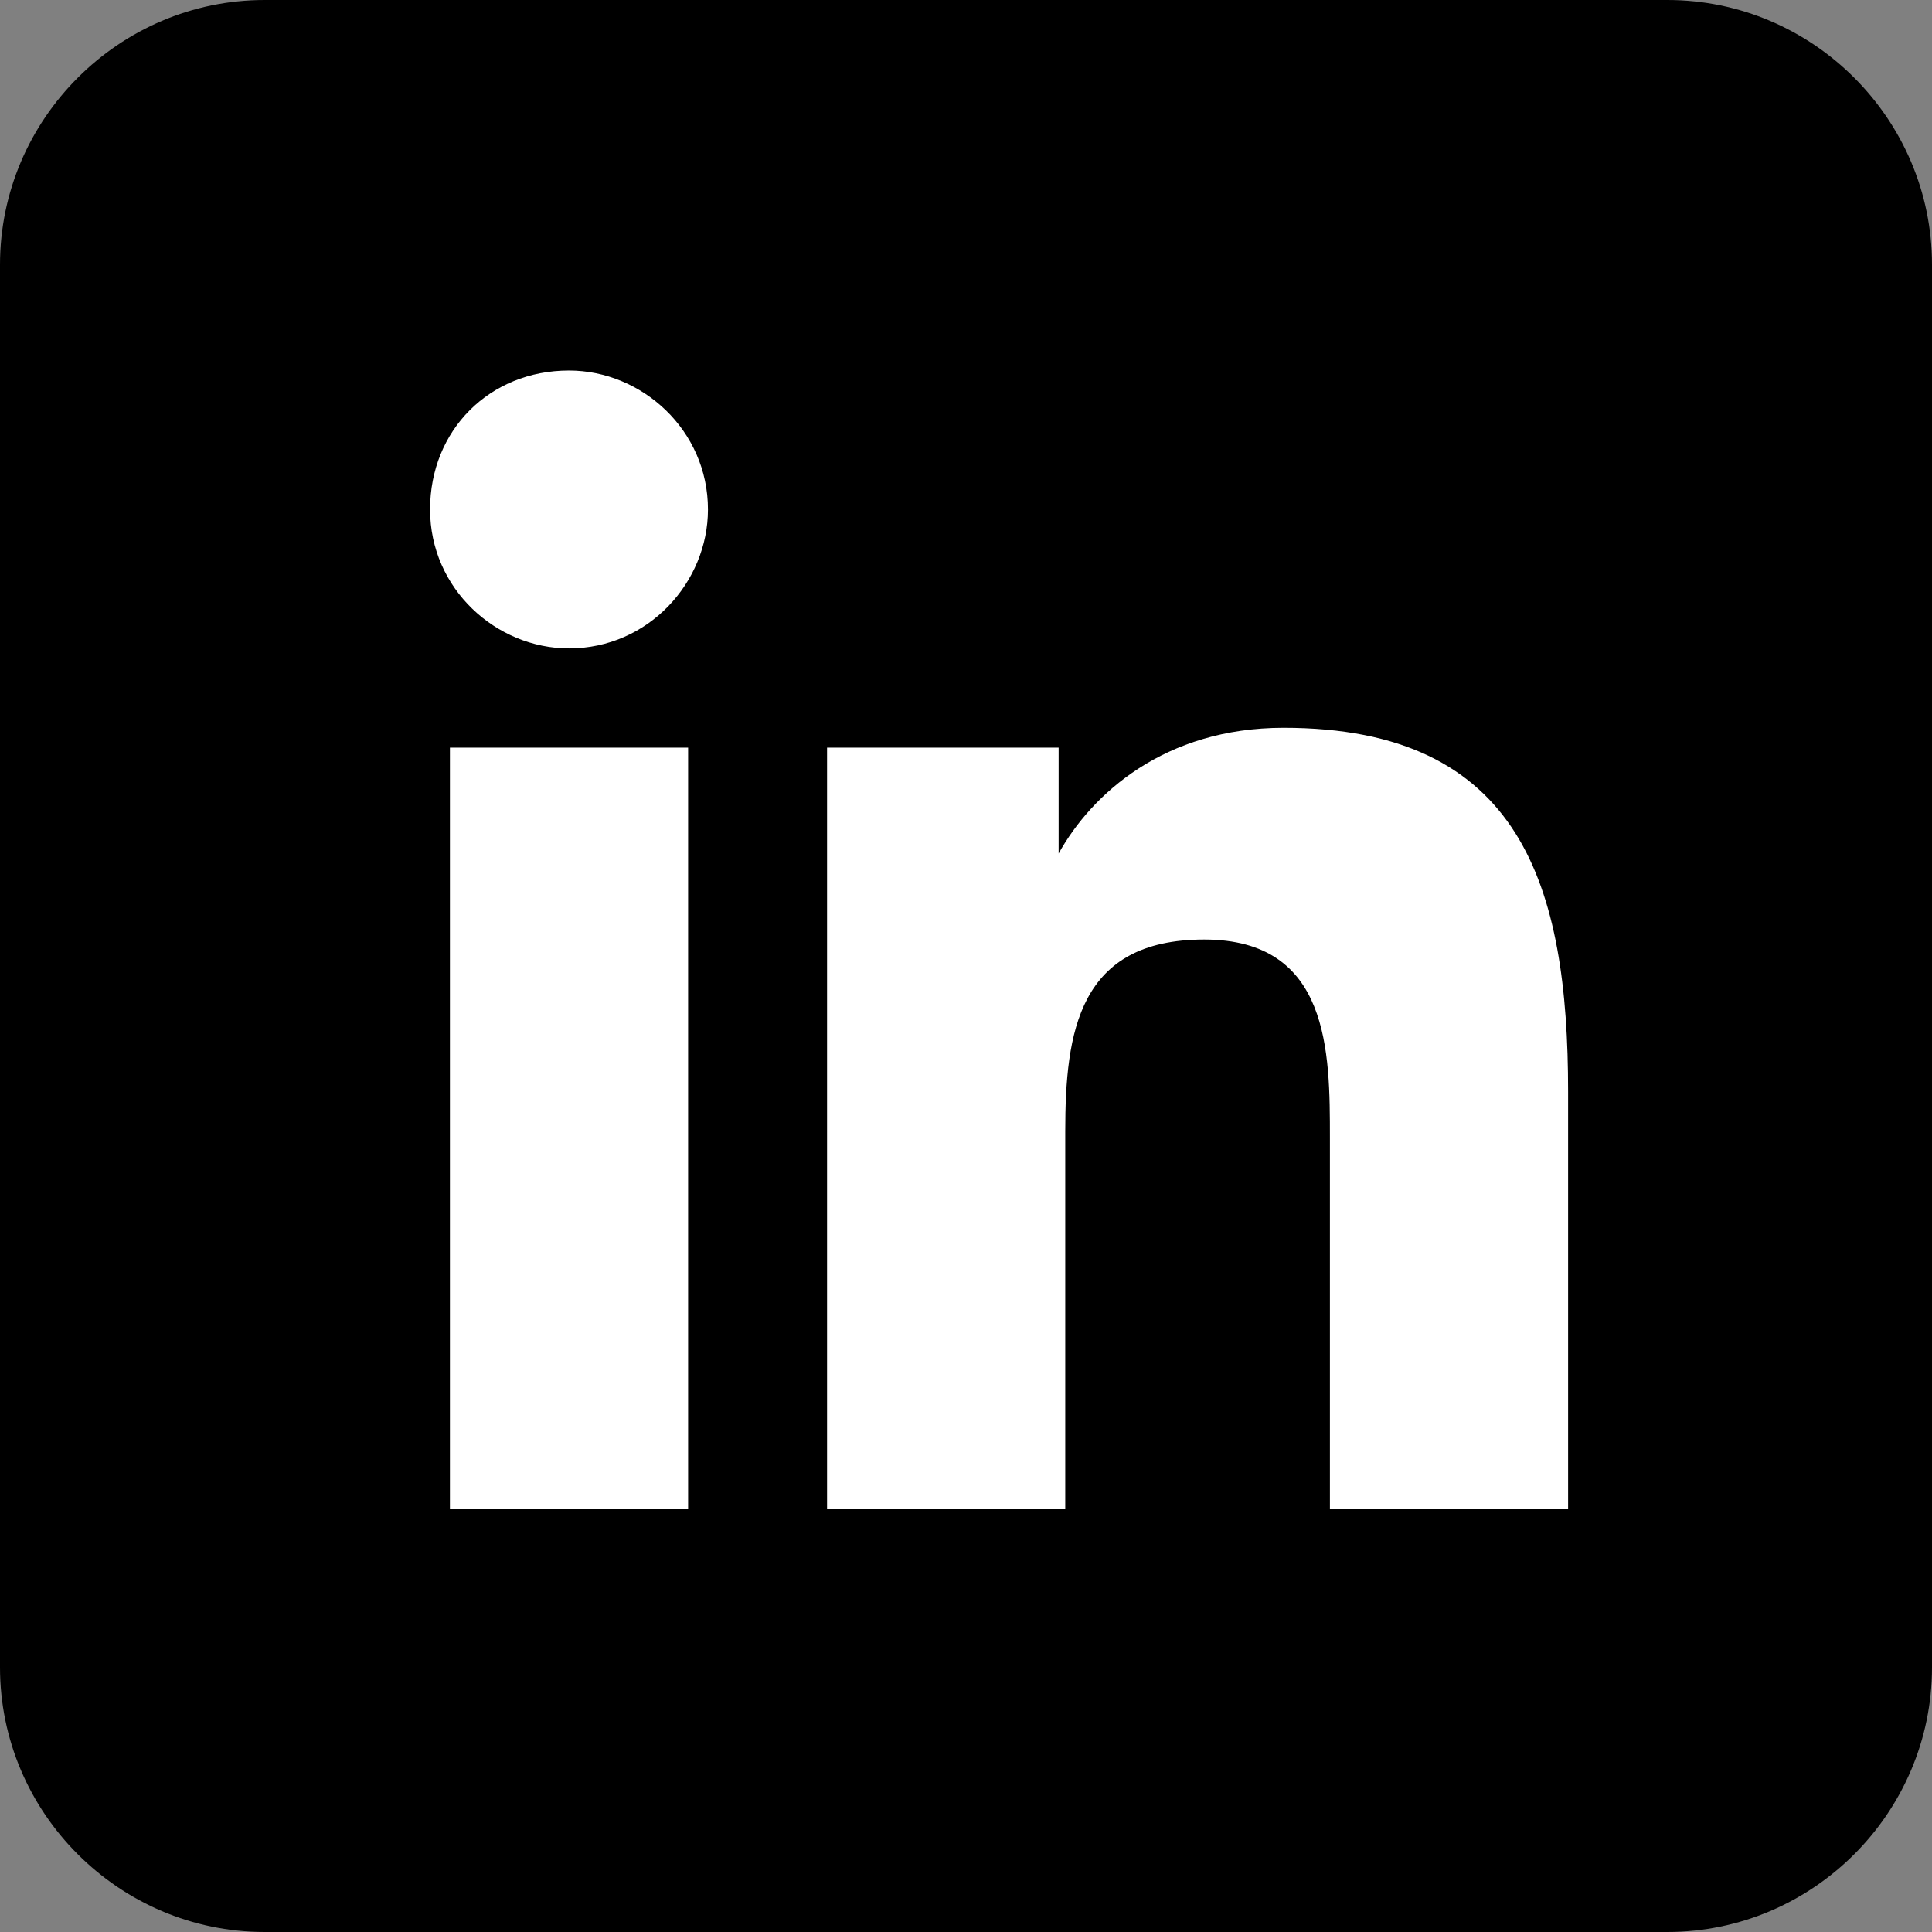
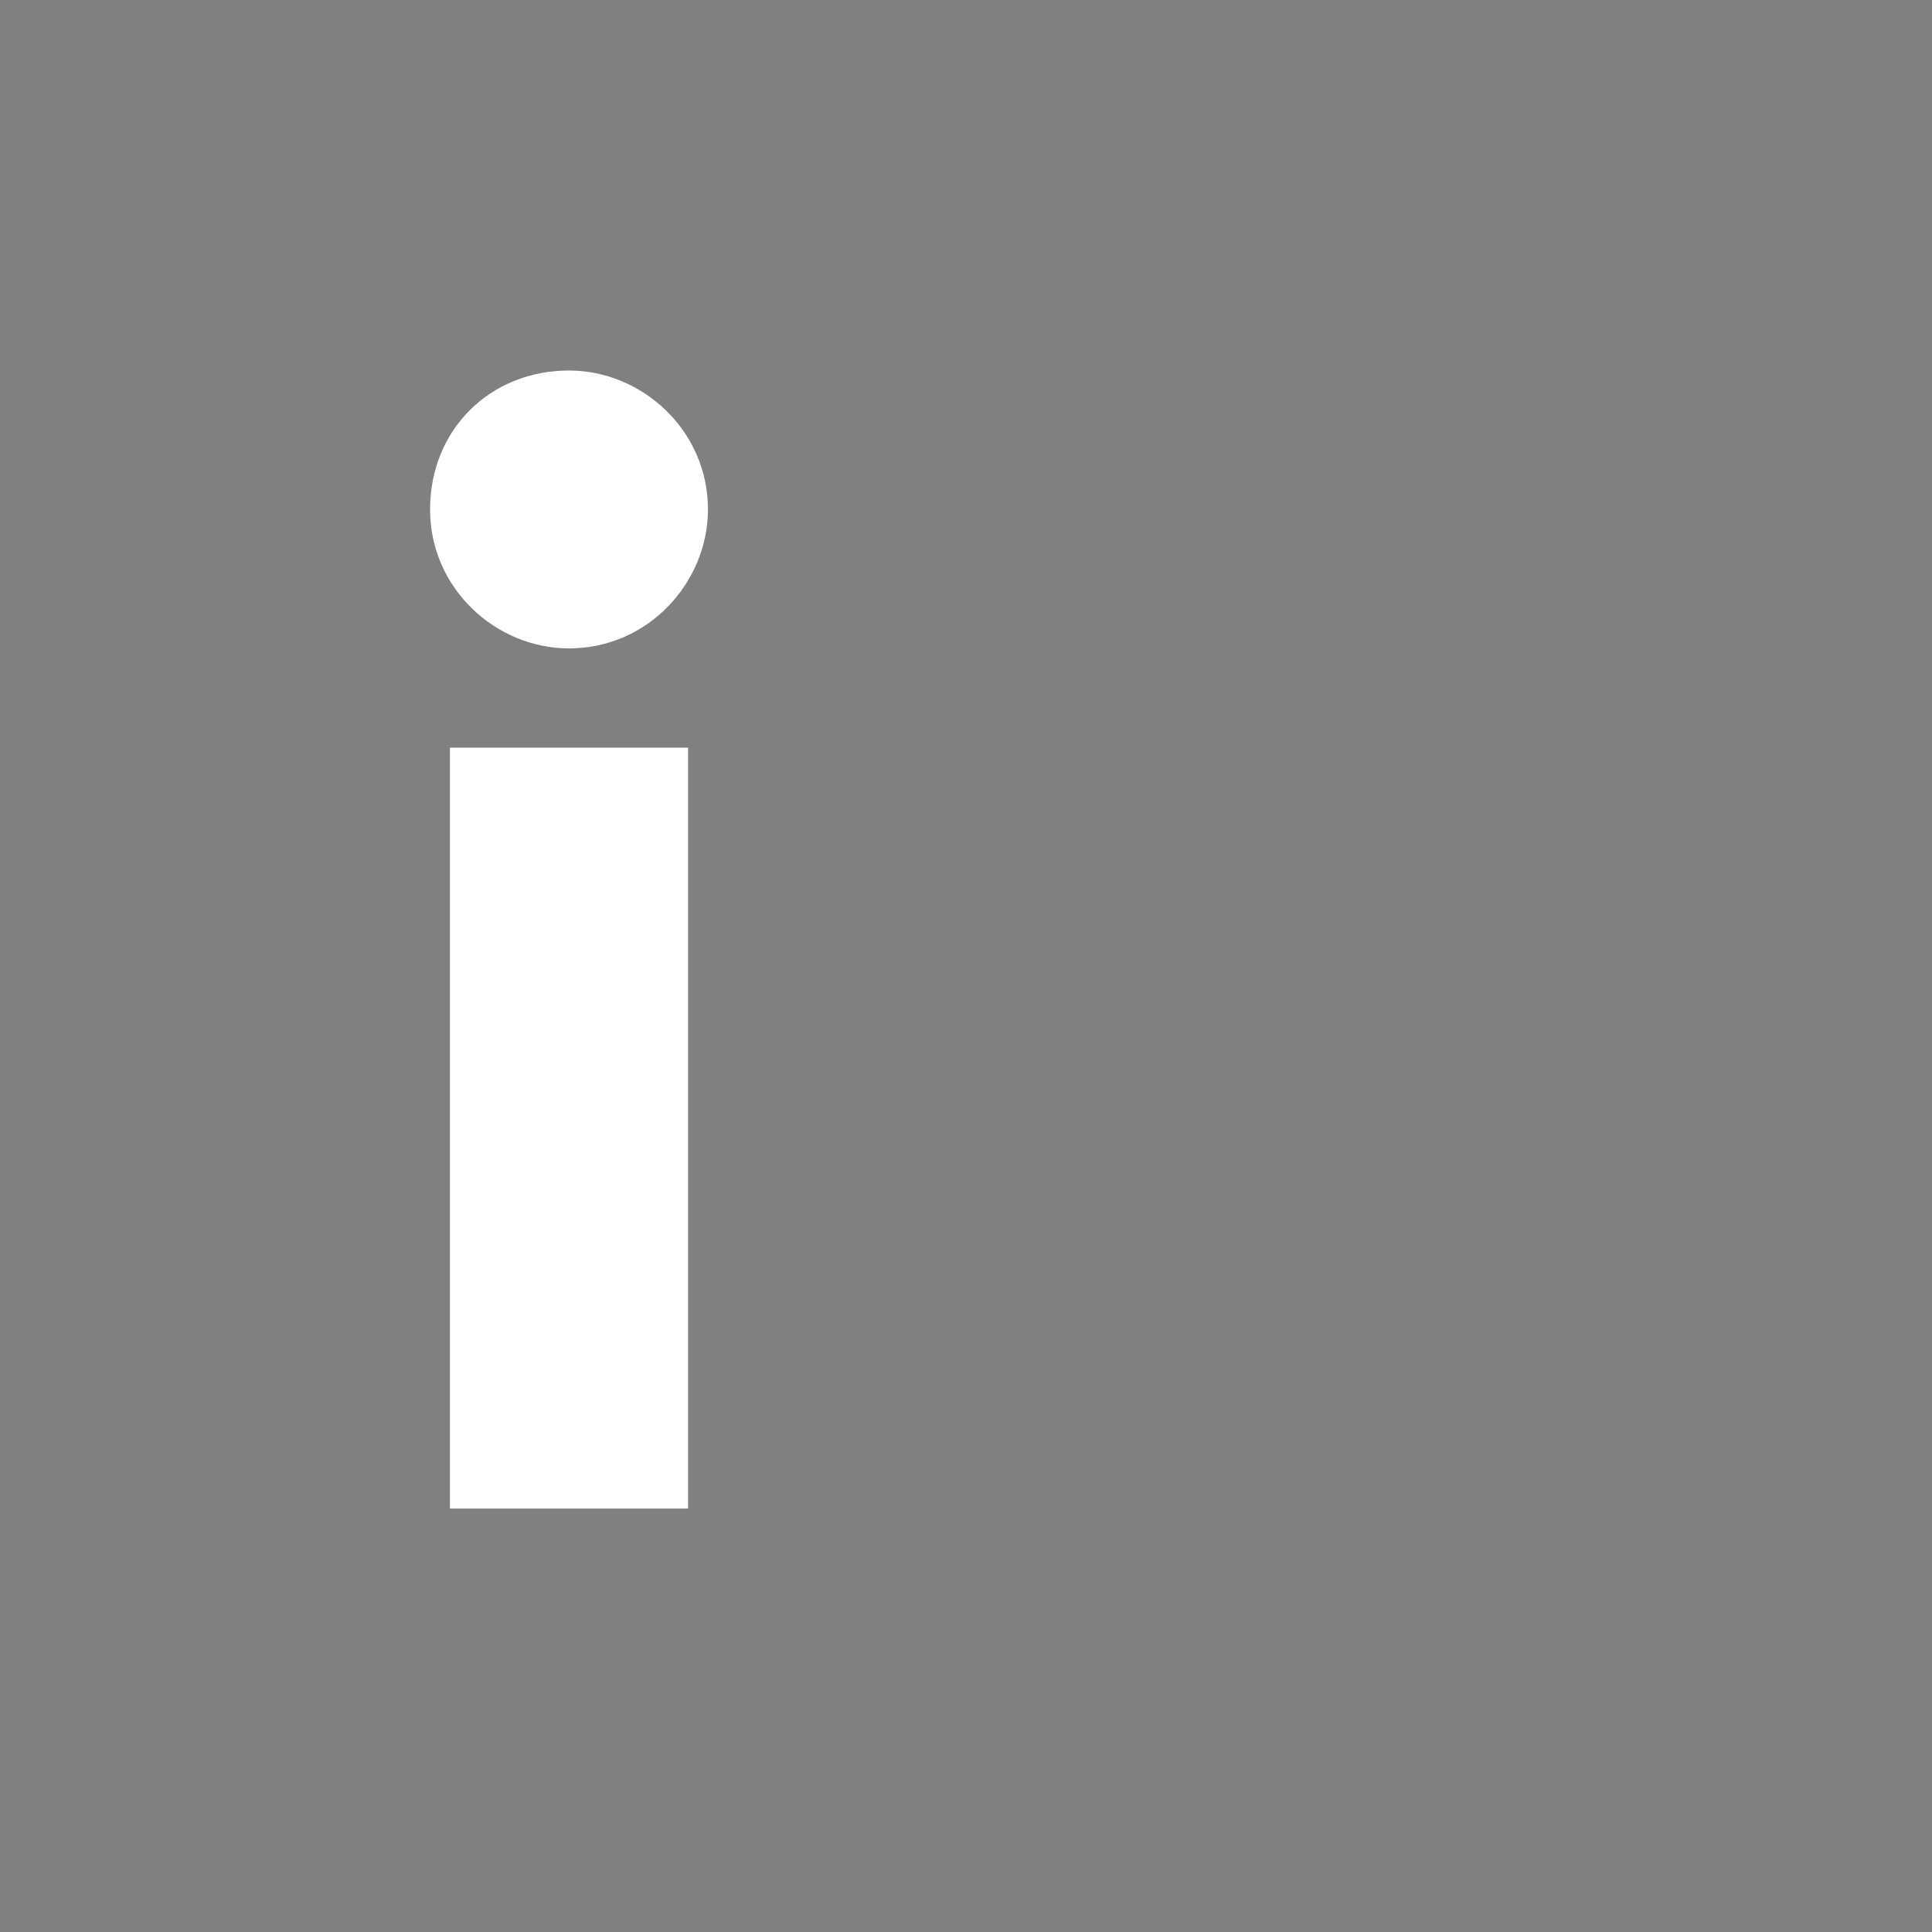
<svg xmlns="http://www.w3.org/2000/svg" version="1.1" x="0px" y="0px" viewBox="0 0 29.2 29.2" style="enable-background:new 0 0 29.2 29.2;" xml:space="preserve">
  <rect x="0" y="0" width="29.2" height="29.2" fill="#808080" stroke="none" />
  <style type="text/css"> .st0{fill:#FFFFFF;} </style>
  <g id="BACKGROUND"> </g>
  <g id="ELEMENTS">
    <g>
-       <path d="M0,25.2V4c0-2.2,1.8-4,4-4h21.2c2.2,0,4,1.8,4,4l0,21.2c0,2.2-1.8,4-4,4L4,29.2C1.8,29.2,0,27.4,0,25.2z" />
      <path class="st0" d="M6.8,11.3h3.6v11.5H6.8V11.3z M8.6,5.6c1.1,0,2.1,0.9,2.1,2.1c0,1.1-0.9,2.1-2.1,2.1c-1.1,0-2.1-0.9-2.1-2.1 C6.5,6.5,7.4,5.6,8.6,5.6" />
-       <path class="st0" d="M12.6,11.3H16v1.6h0c0.5-0.9,1.6-1.9,3.4-1.9c3.6,0,4.3,2.4,4.3,5.5v6.3h-3.6v-5.6c0-1.3,0-3-1.9-3 c-1.9,0-2.1,1.4-2.1,2.9v5.7h-3.6V11.3z" />
    </g>
  </g>
</svg>